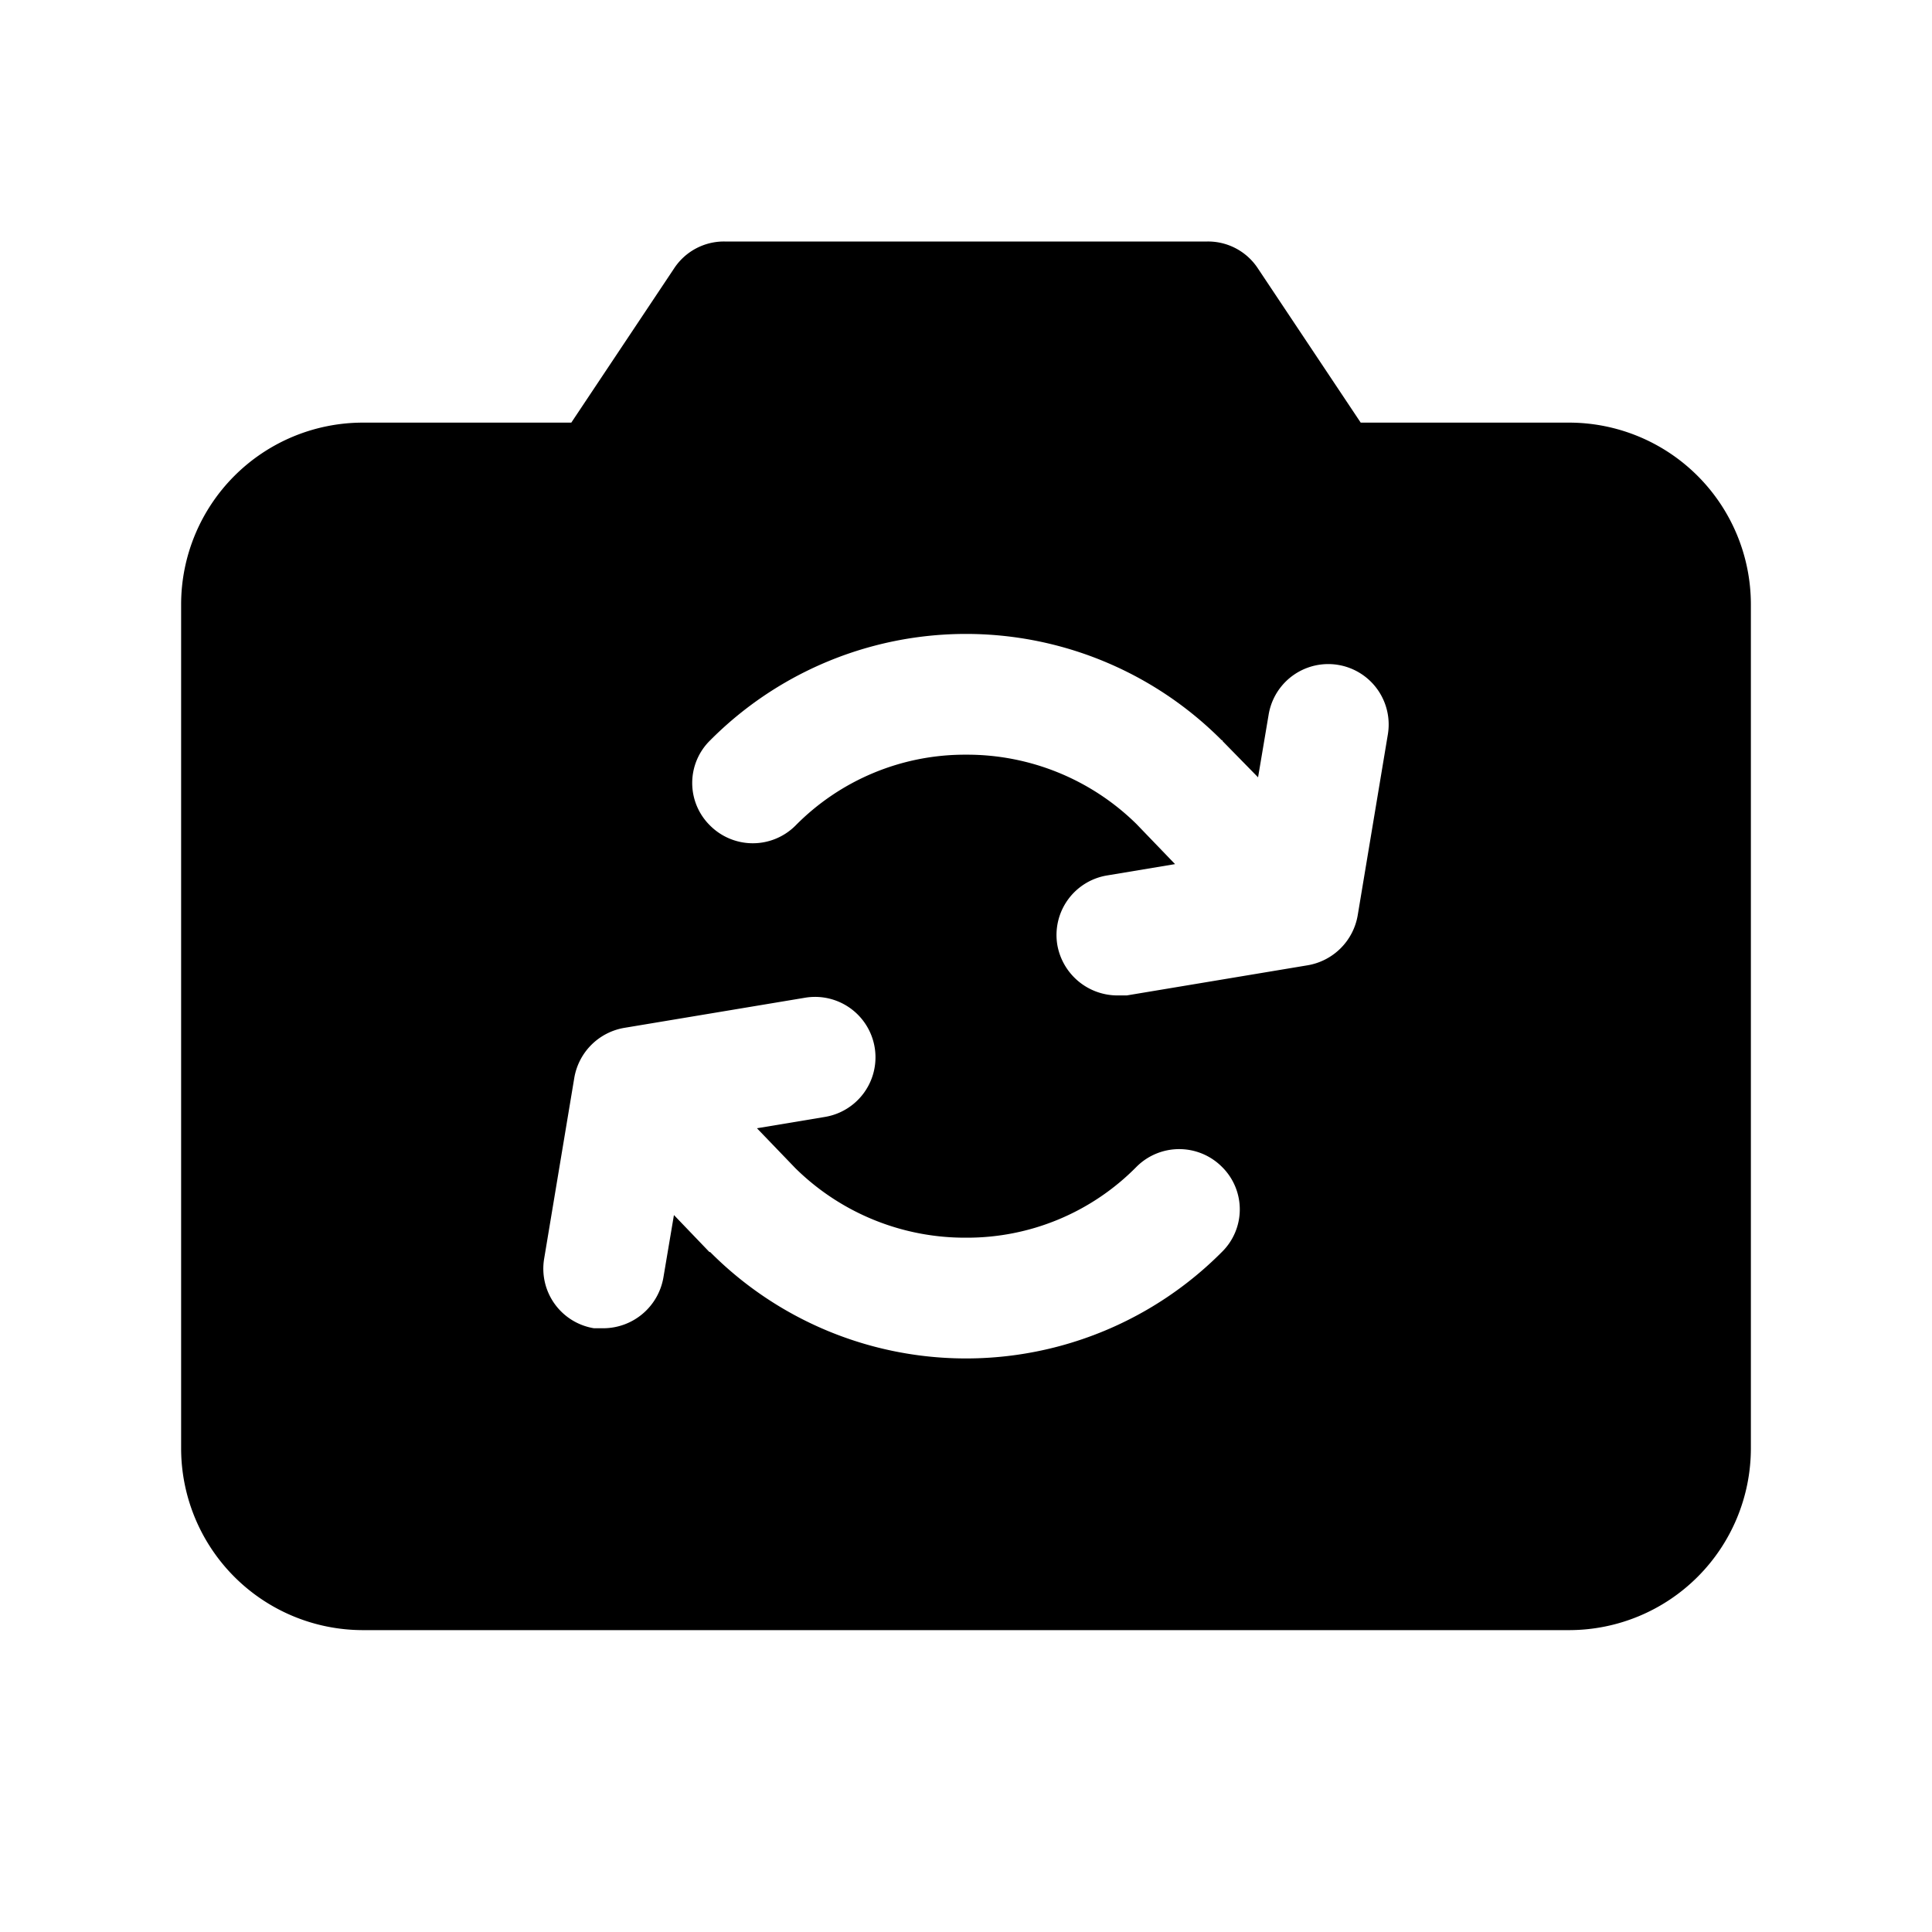
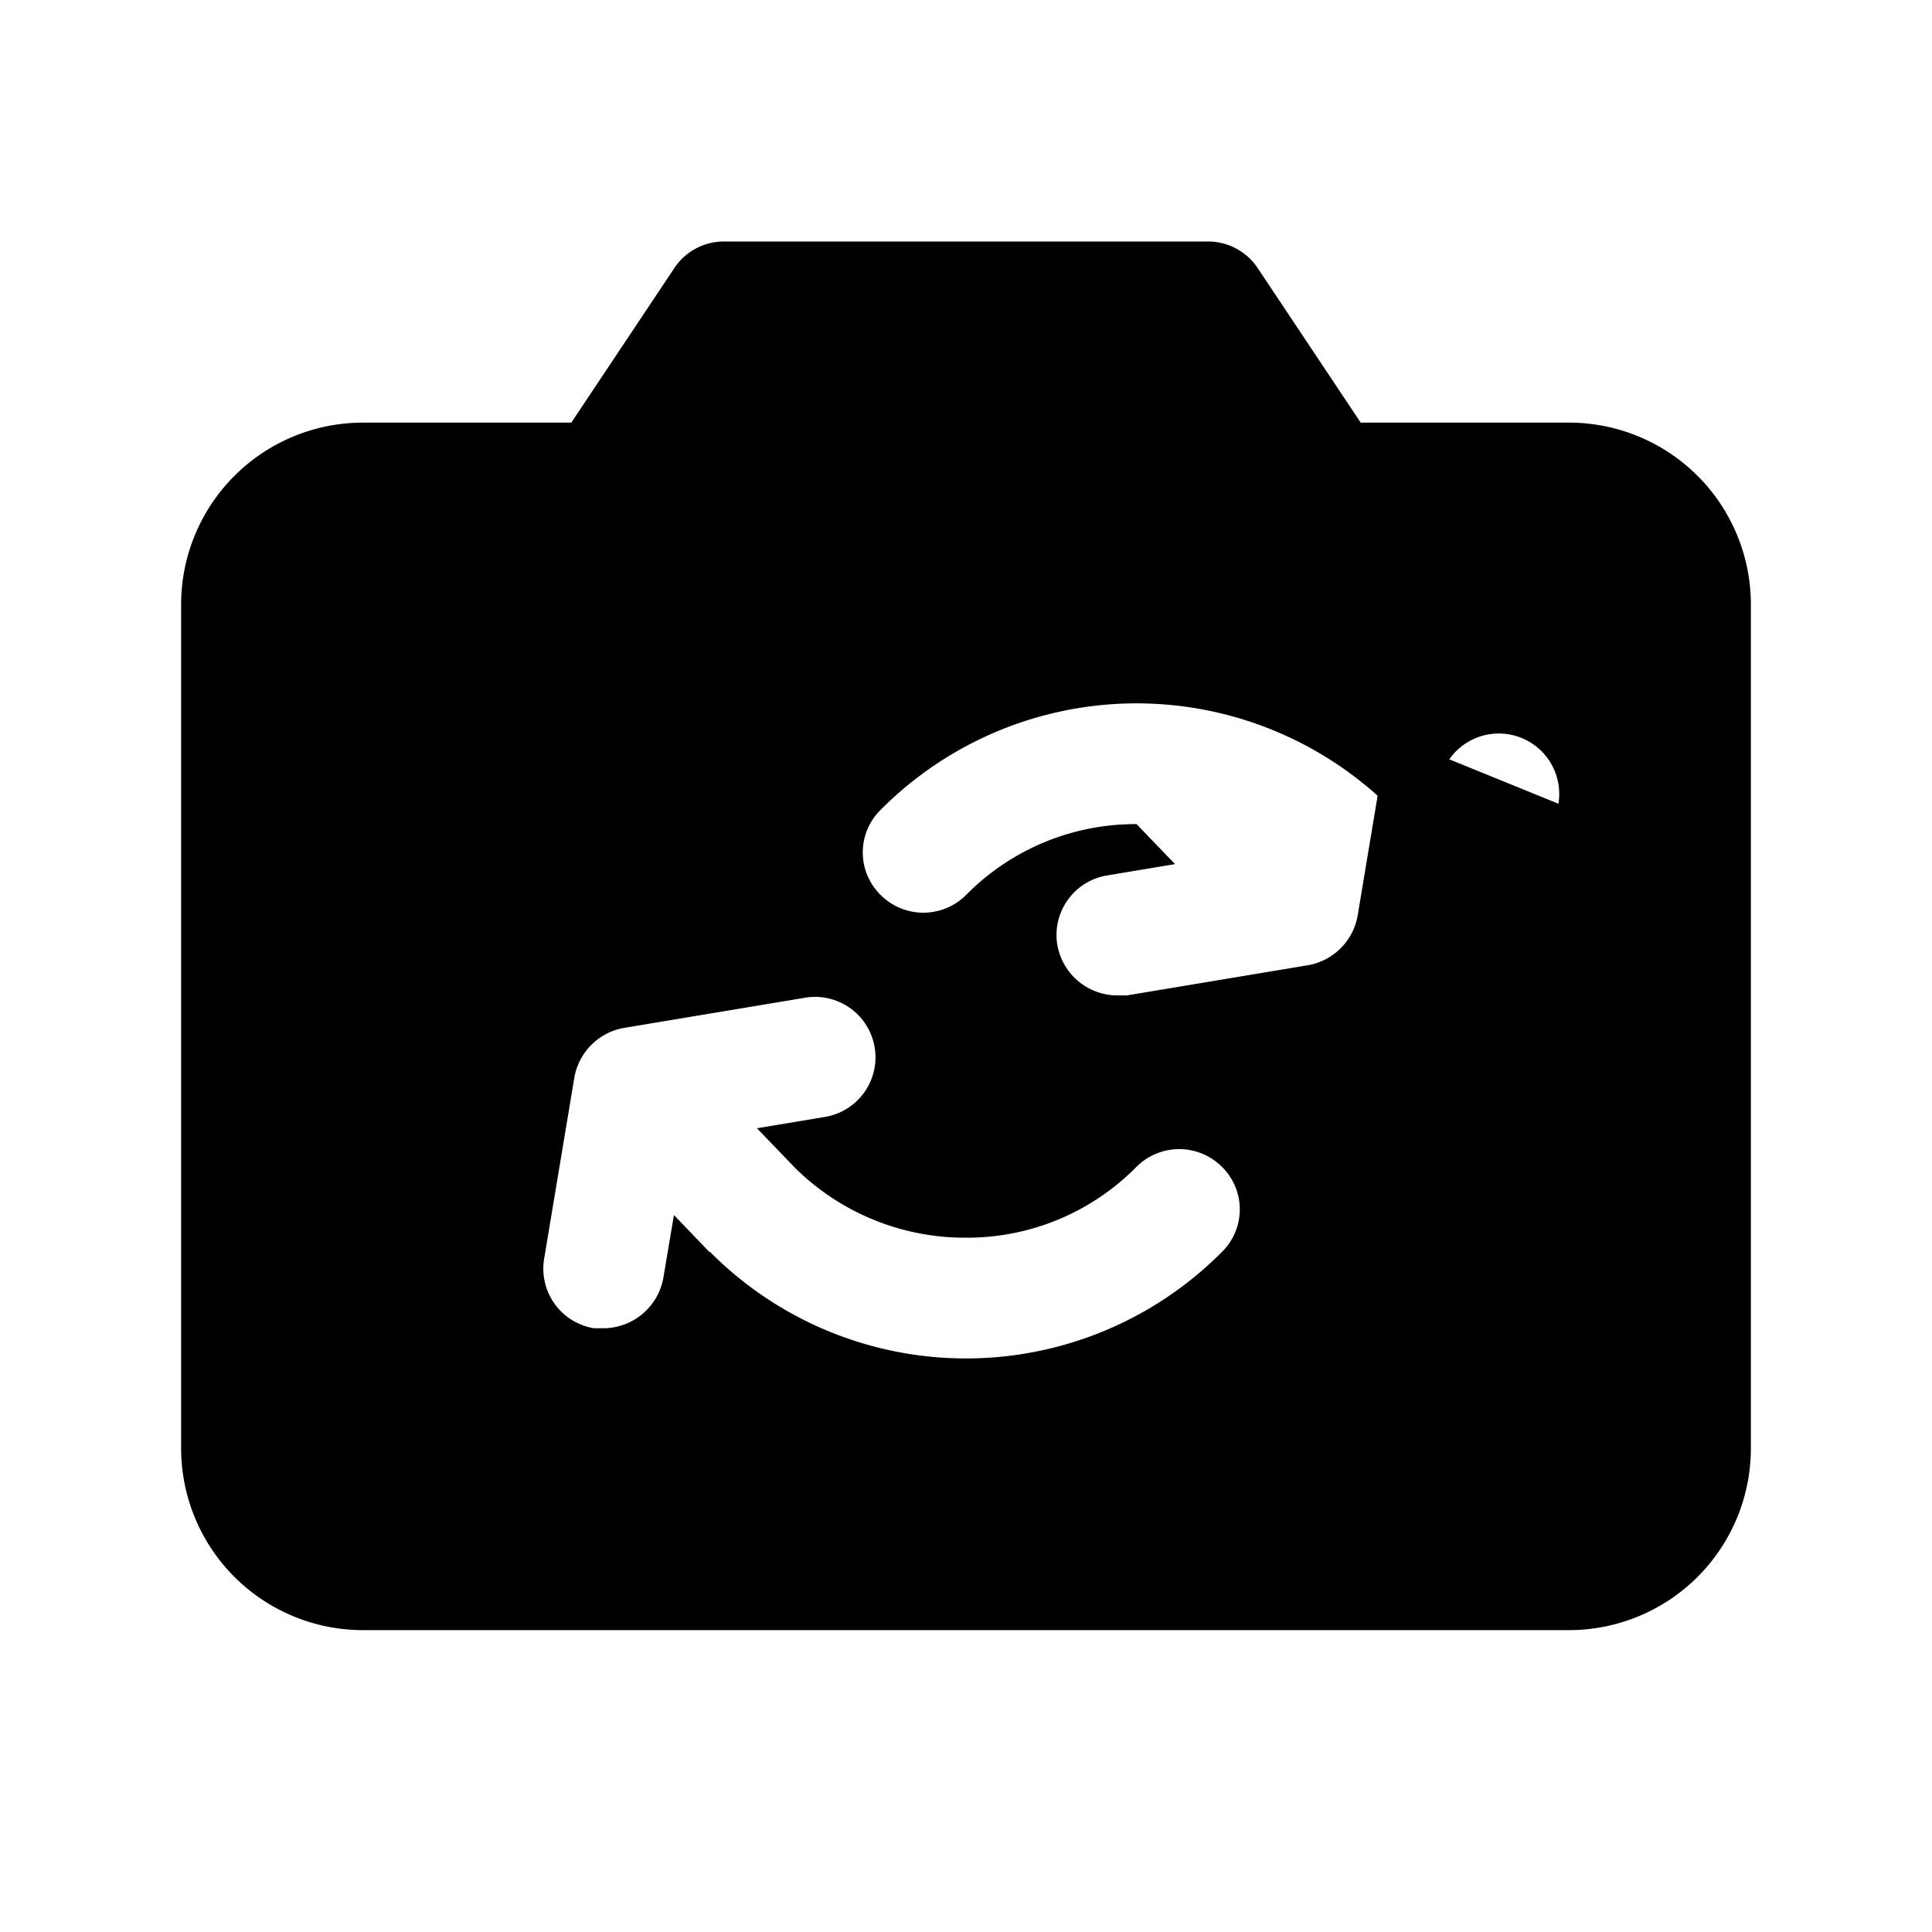
<svg xmlns="http://www.w3.org/2000/svg" viewBox="0 0 256 256" fill="currentColor">
-   <path d="M208,56H180.3L166.7,35.6A7.9,7.9,0,0,0,160,32H96a7.9,7.9,0,0,0-6.7,3.6L75.7,56H48A24.1,24.1,0,0,0,24,80V192a24.1,24.1,0,0,0,24,24H208a24.1,24.1,0,0,0,24-24V80A24.1,24.1,0,0,0,208,56ZM161.9,165.9a47.8,47.8,0,0,1-67.8,0H94L89.3,161l-1.4,8.3A8.1,8.1,0,0,1,80,176H78.7a8,8,0,0,1-6.6-9.2l4-24a8.1,8.1,0,0,1,6.6-6.6l24-4a8,8,0,1,1,2.6,15.8l-9,1.5,5.1,5.3A32,32,0,0,0,128,164a31.5,31.5,0,0,0,22.6-9.4,8,8,0,0,1,11.3,0A7.9,7.9,0,0,1,161.9,165.9Zm22-68.6-4,24a8.1,8.1,0,0,1-6.6,6.6l-24,4H148a8.1,8.1,0,0,1-7.9-6.7,8,8,0,0,1,6.6-9.2l9-1.5-5.1-5.3A32,32,0,0,0,128,100a31.5,31.5,0,0,0-22.6,9.4,8,8,0,0,1-11.3,0,7.9,7.9,0,0,1,0-11.3,47.8,47.8,0,0,1,67.8,0c.1,0,.1,0,.1.1l4.7,4.8,1.4-8.3a8,8,0,0,1,15.8,2.6Z" />
+   <path d="M208,56H180.3L166.7,35.6A7.9,7.9,0,0,0,160,32H96a7.9,7.9,0,0,0-6.7,3.6L75.7,56H48A24.1,24.1,0,0,0,24,80V192a24.1,24.1,0,0,0,24,24H208a24.1,24.1,0,0,0,24-24V80A24.1,24.1,0,0,0,208,56ZM161.9,165.9a47.8,47.8,0,0,1-67.8,0H94L89.3,161l-1.4,8.3A8.1,8.1,0,0,1,80,176H78.7a8,8,0,0,1-6.6-9.2l4-24a8.1,8.1,0,0,1,6.6-6.6l24-4a8,8,0,1,1,2.6,15.8l-9,1.5,5.1,5.3A32,32,0,0,0,128,164a31.5,31.5,0,0,0,22.6-9.4,8,8,0,0,1,11.3,0A7.9,7.9,0,0,1,161.9,165.9Zm22-68.6-4,24a8.1,8.1,0,0,1-6.6,6.6l-24,4H148a8.1,8.1,0,0,1-7.9-6.7,8,8,0,0,1,6.6-9.2l9-1.5-5.1-5.3a31.5,31.5,0,0,0-22.6,9.4,8,8,0,0,1-11.3,0,7.9,7.9,0,0,1,0-11.3,47.8,47.8,0,0,1,67.8,0c.1,0,.1,0,.1.1l4.7,4.8,1.4-8.3a8,8,0,0,1,15.8,2.6Z" />
</svg>